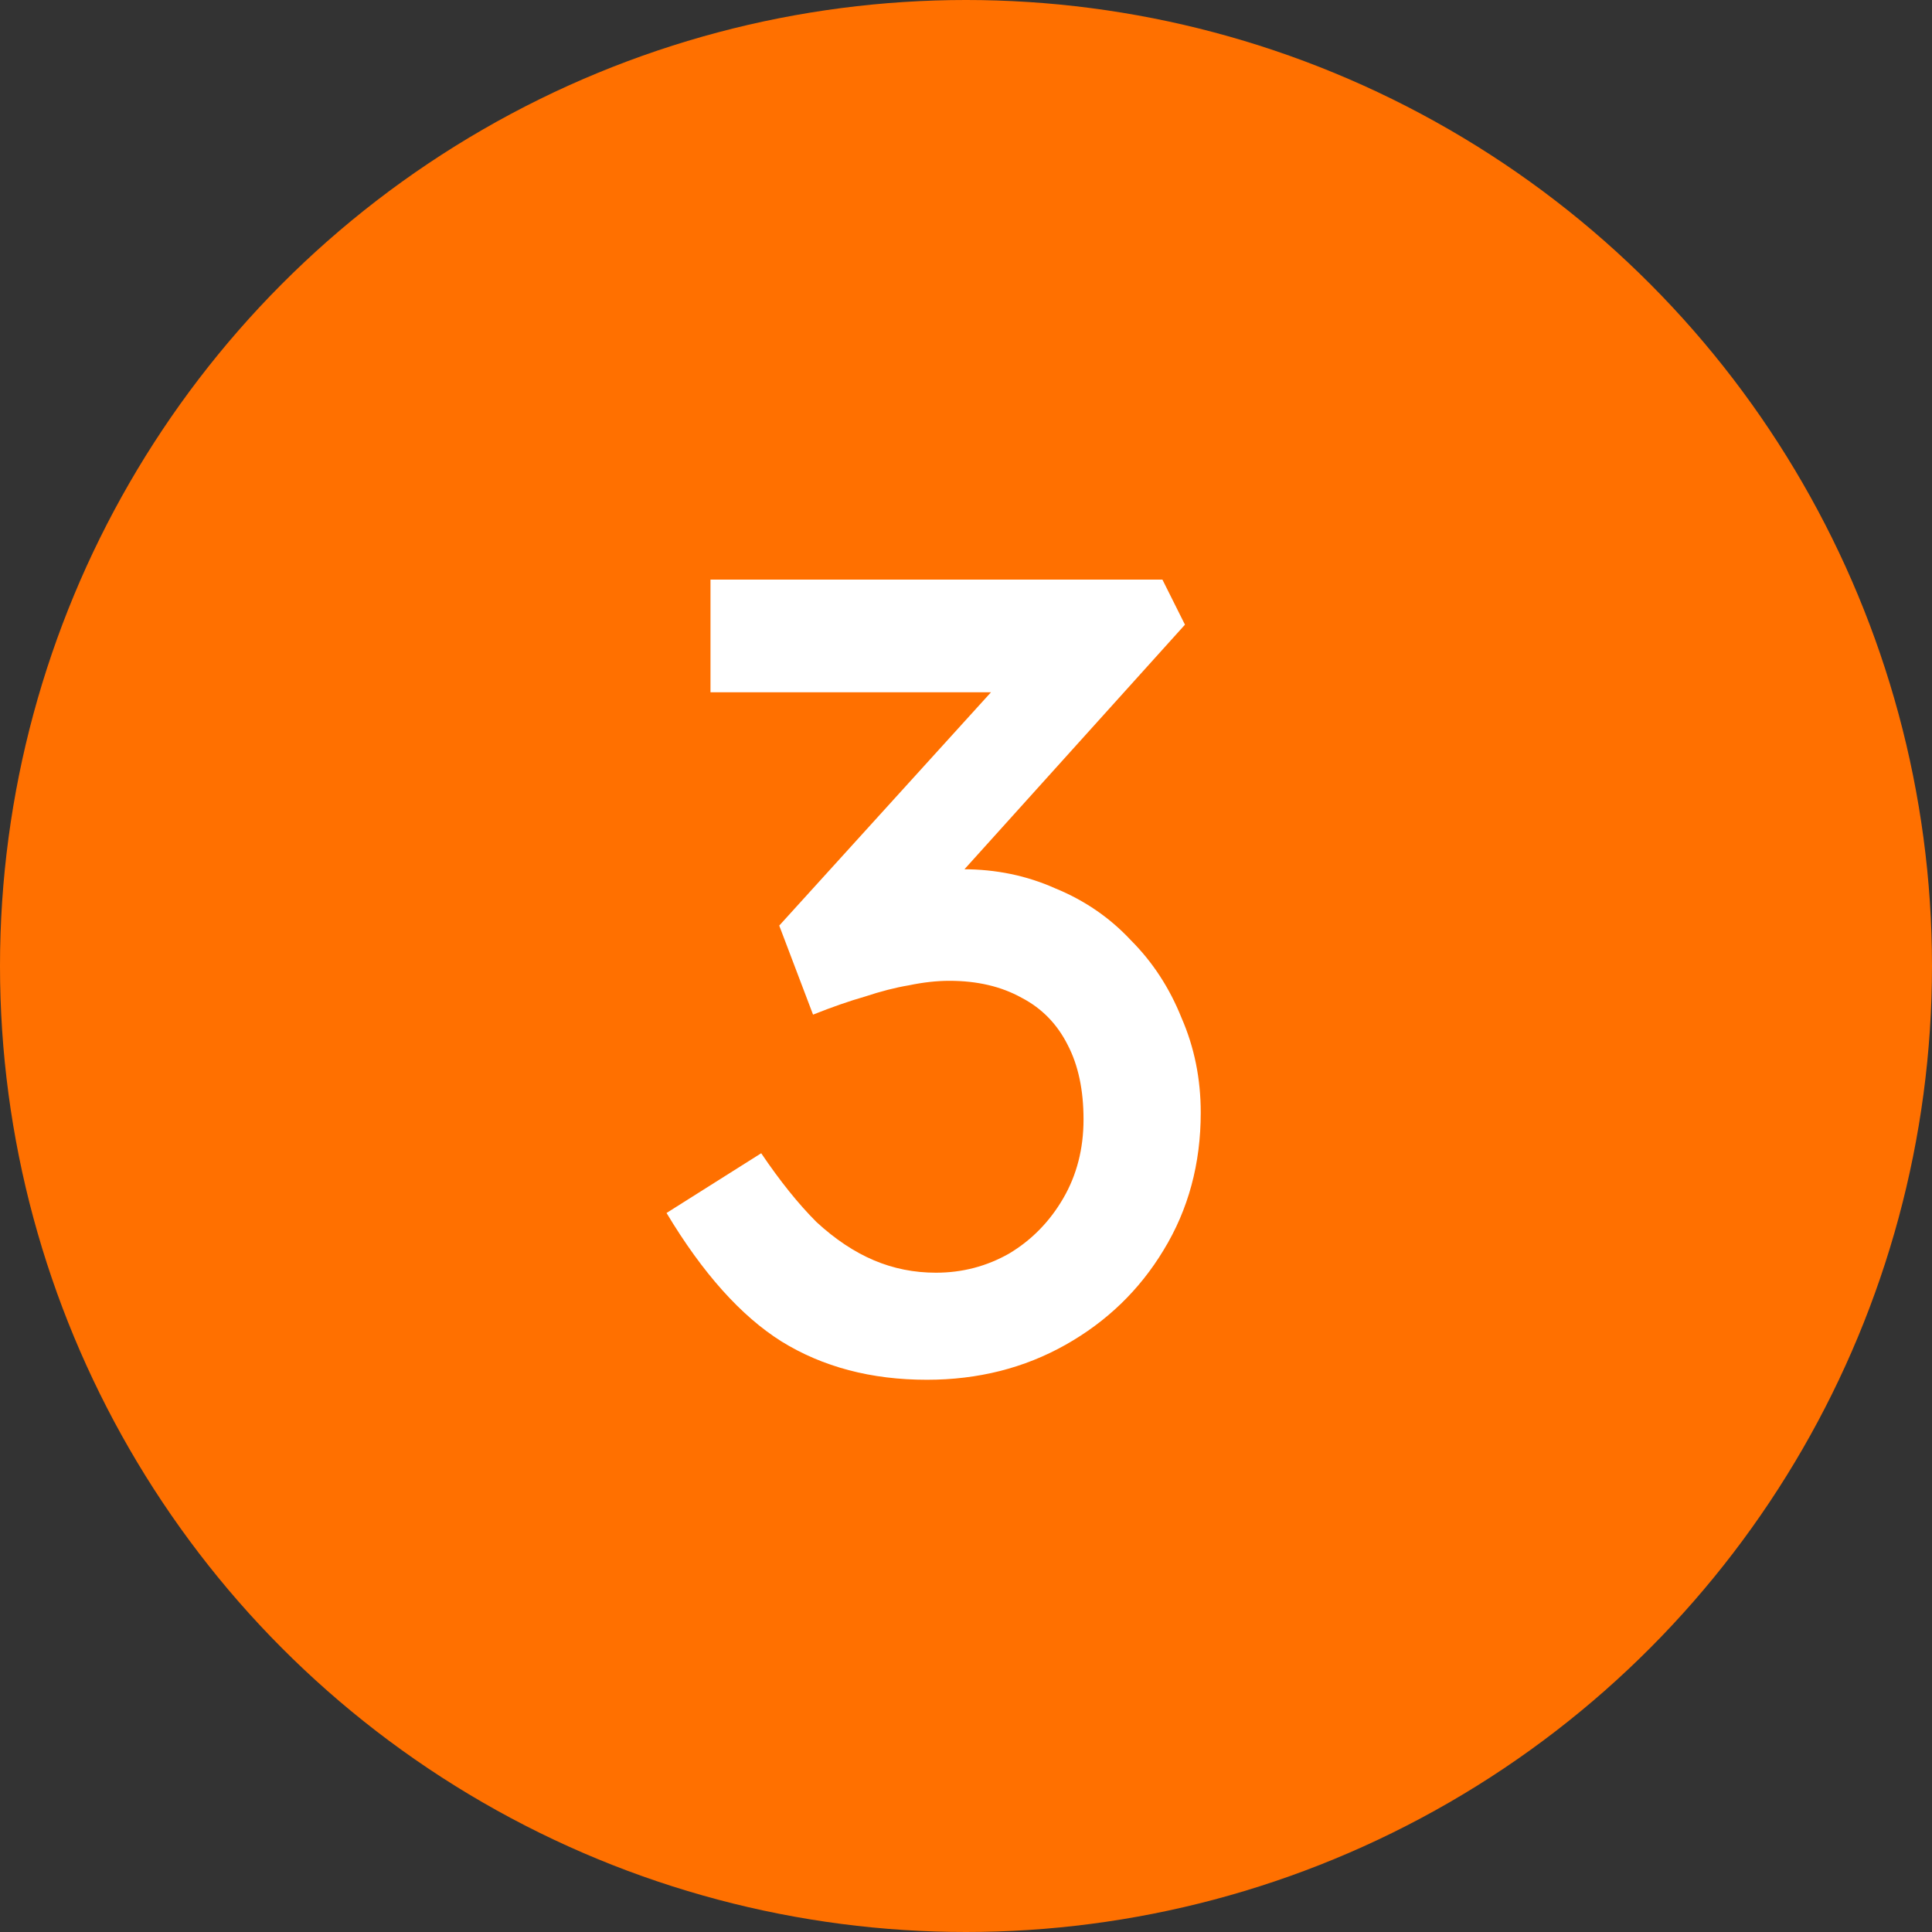
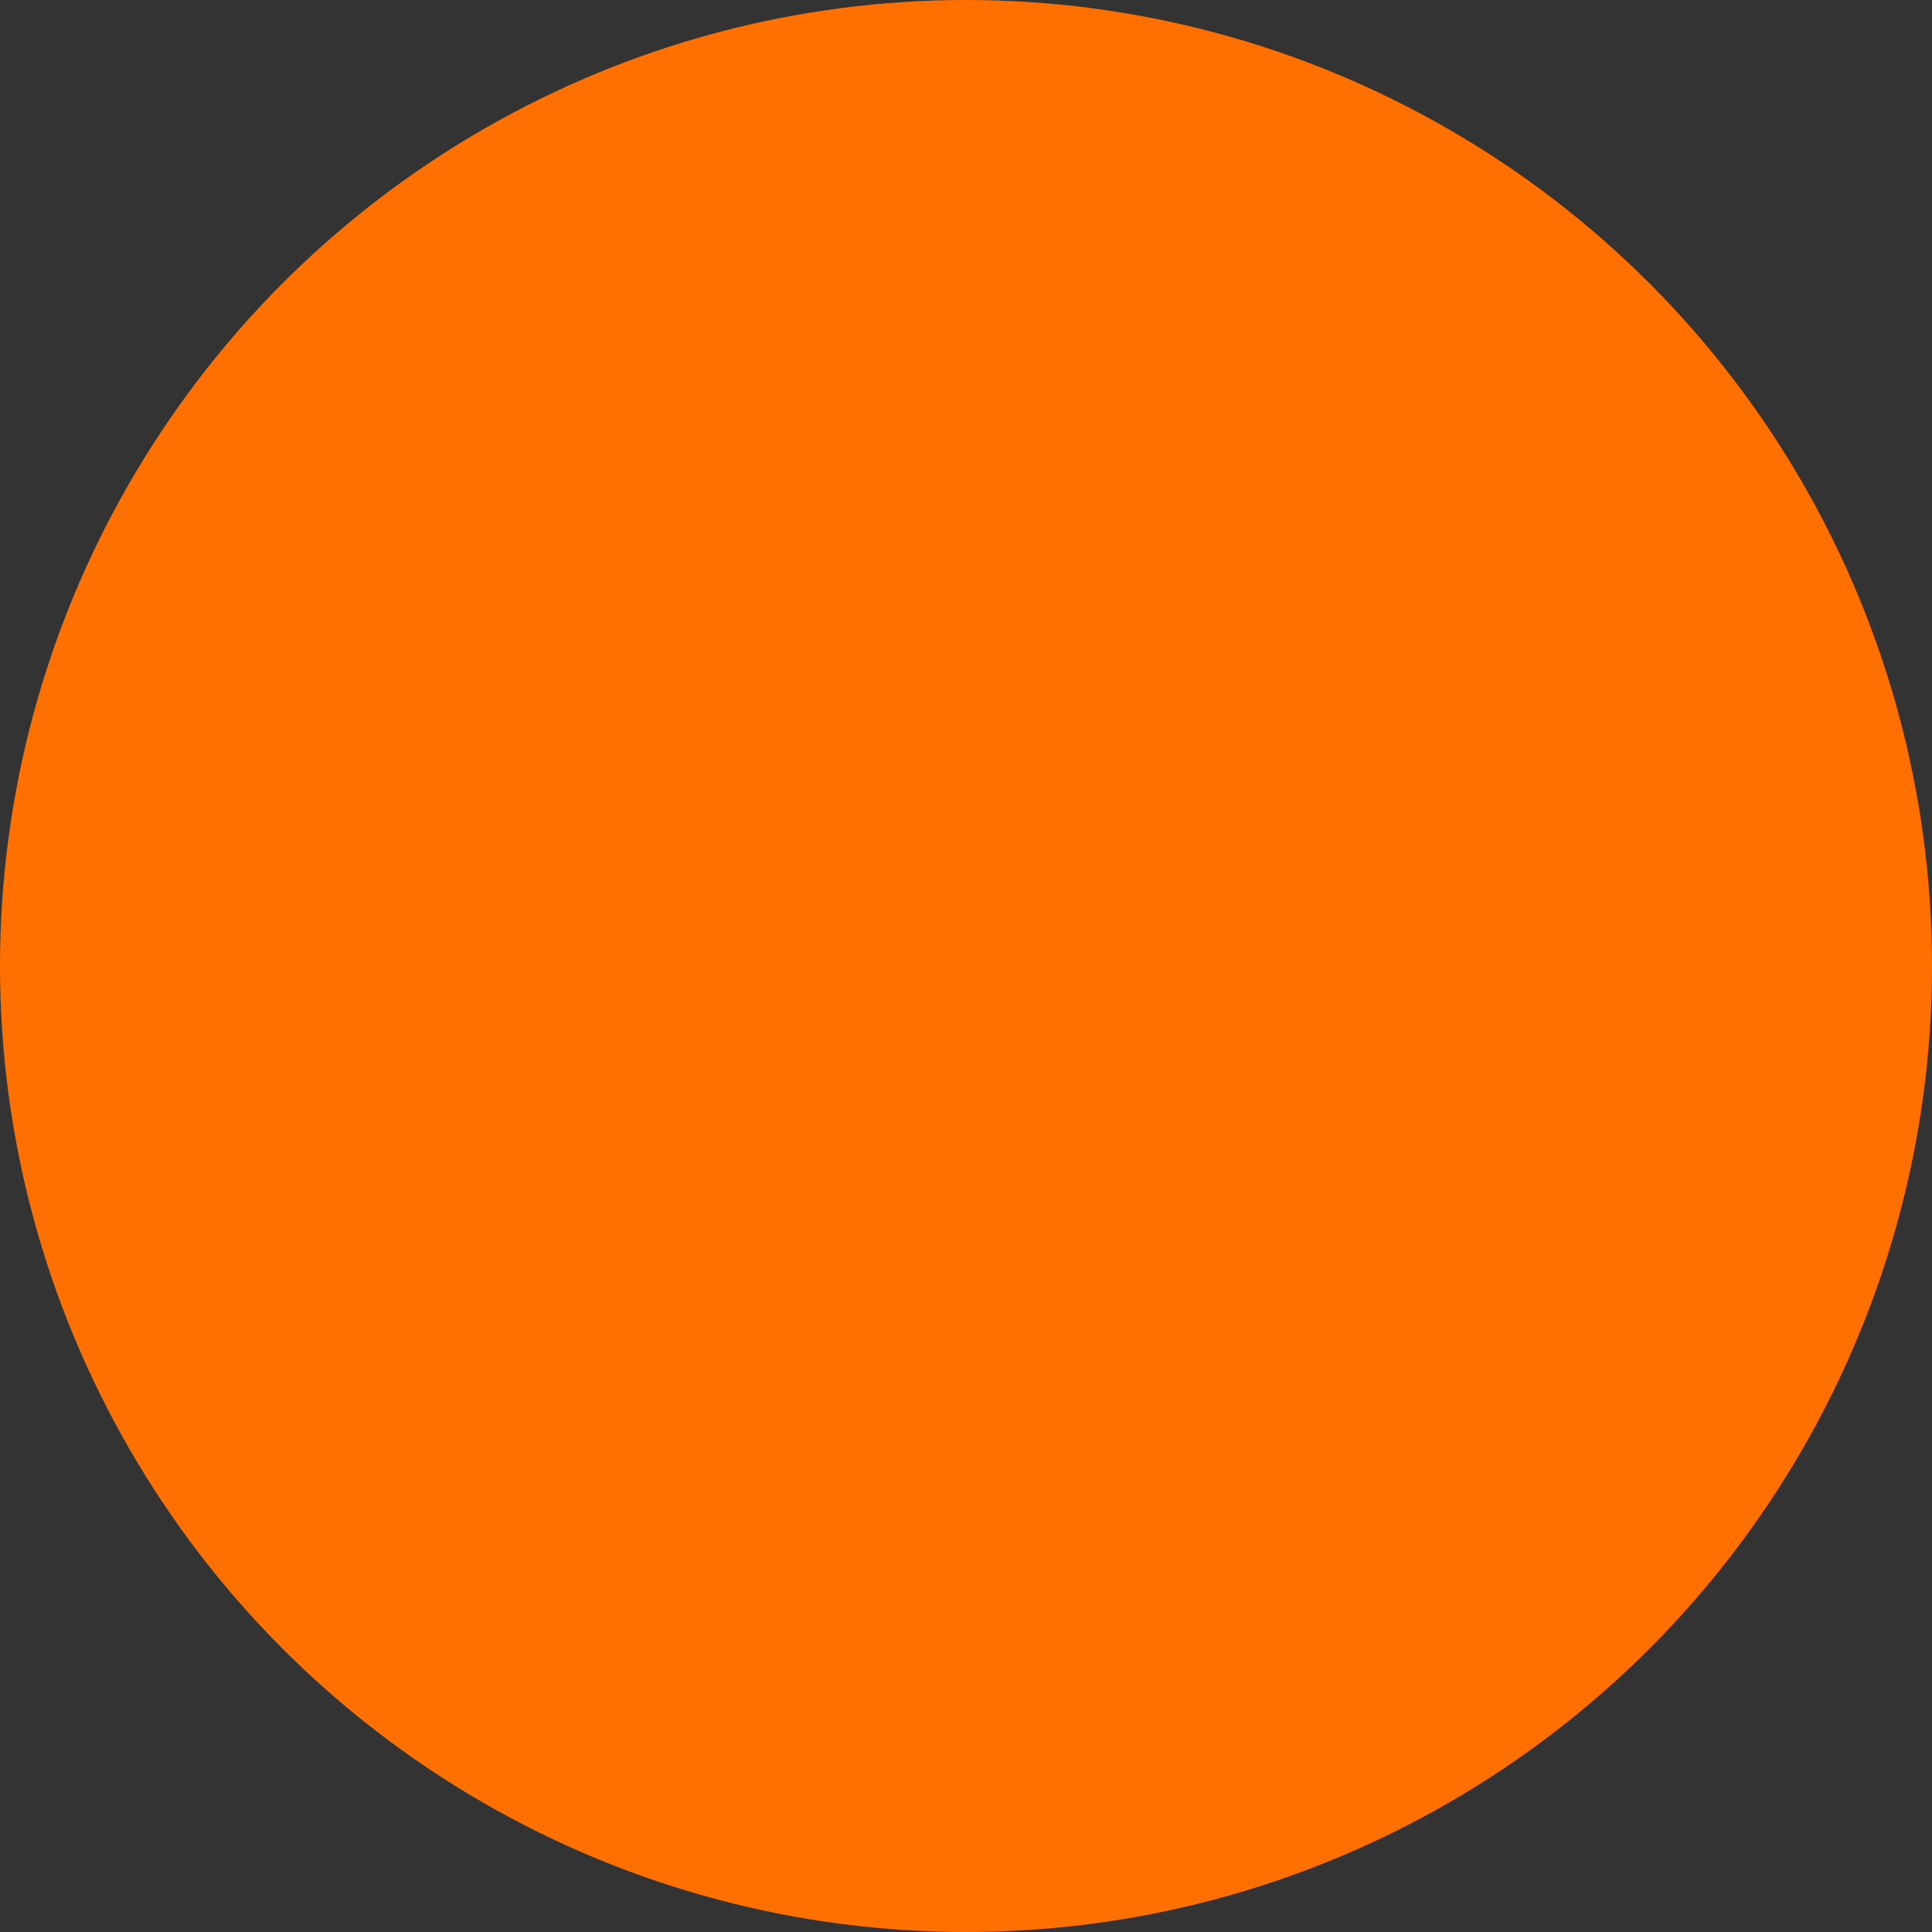
<svg xmlns="http://www.w3.org/2000/svg" width="24" height="24" viewBox="0 0 24 24" fill="none">
  <rect x="0" y="0" width="24" height="24" fill="#333333" stroke="none" />
  <circle cx="12" cy="12" r="12" fill="#FF7000" />
-   <path d="M11.514 17.14C10.823 17.14 10.221 16.981 9.708 16.664C9.204 16.347 8.728 15.815 8.28 15.068L9.456 14.326C9.689 14.671 9.918 14.956 10.142 15.18C10.375 15.395 10.613 15.553 10.856 15.656C11.099 15.759 11.355 15.81 11.626 15.81C11.953 15.81 12.256 15.731 12.536 15.572C12.816 15.404 13.04 15.175 13.208 14.886C13.376 14.597 13.46 14.27 13.46 13.906C13.46 13.542 13.395 13.234 13.264 12.982C13.133 12.721 12.942 12.525 12.69 12.394C12.438 12.254 12.139 12.184 11.794 12.184C11.635 12.184 11.467 12.203 11.29 12.24C11.122 12.268 10.94 12.315 10.744 12.38C10.548 12.436 10.333 12.511 10.1 12.604L9.68 11.498L12.704 8.166L12.998 8.6H8.826V7.2H14.44L14.72 7.76L11.514 11.316L11.164 10.952C11.239 10.915 11.36 10.882 11.528 10.854C11.705 10.817 11.85 10.798 11.962 10.798C12.373 10.798 12.755 10.877 13.11 11.036C13.474 11.185 13.787 11.4 14.048 11.68C14.319 11.951 14.529 12.273 14.678 12.646C14.837 13.01 14.916 13.402 14.916 13.822C14.916 14.457 14.762 15.026 14.454 15.53C14.155 16.025 13.749 16.417 13.236 16.706C12.723 16.995 12.149 17.14 11.514 17.14Z" fill="white" />
</svg>